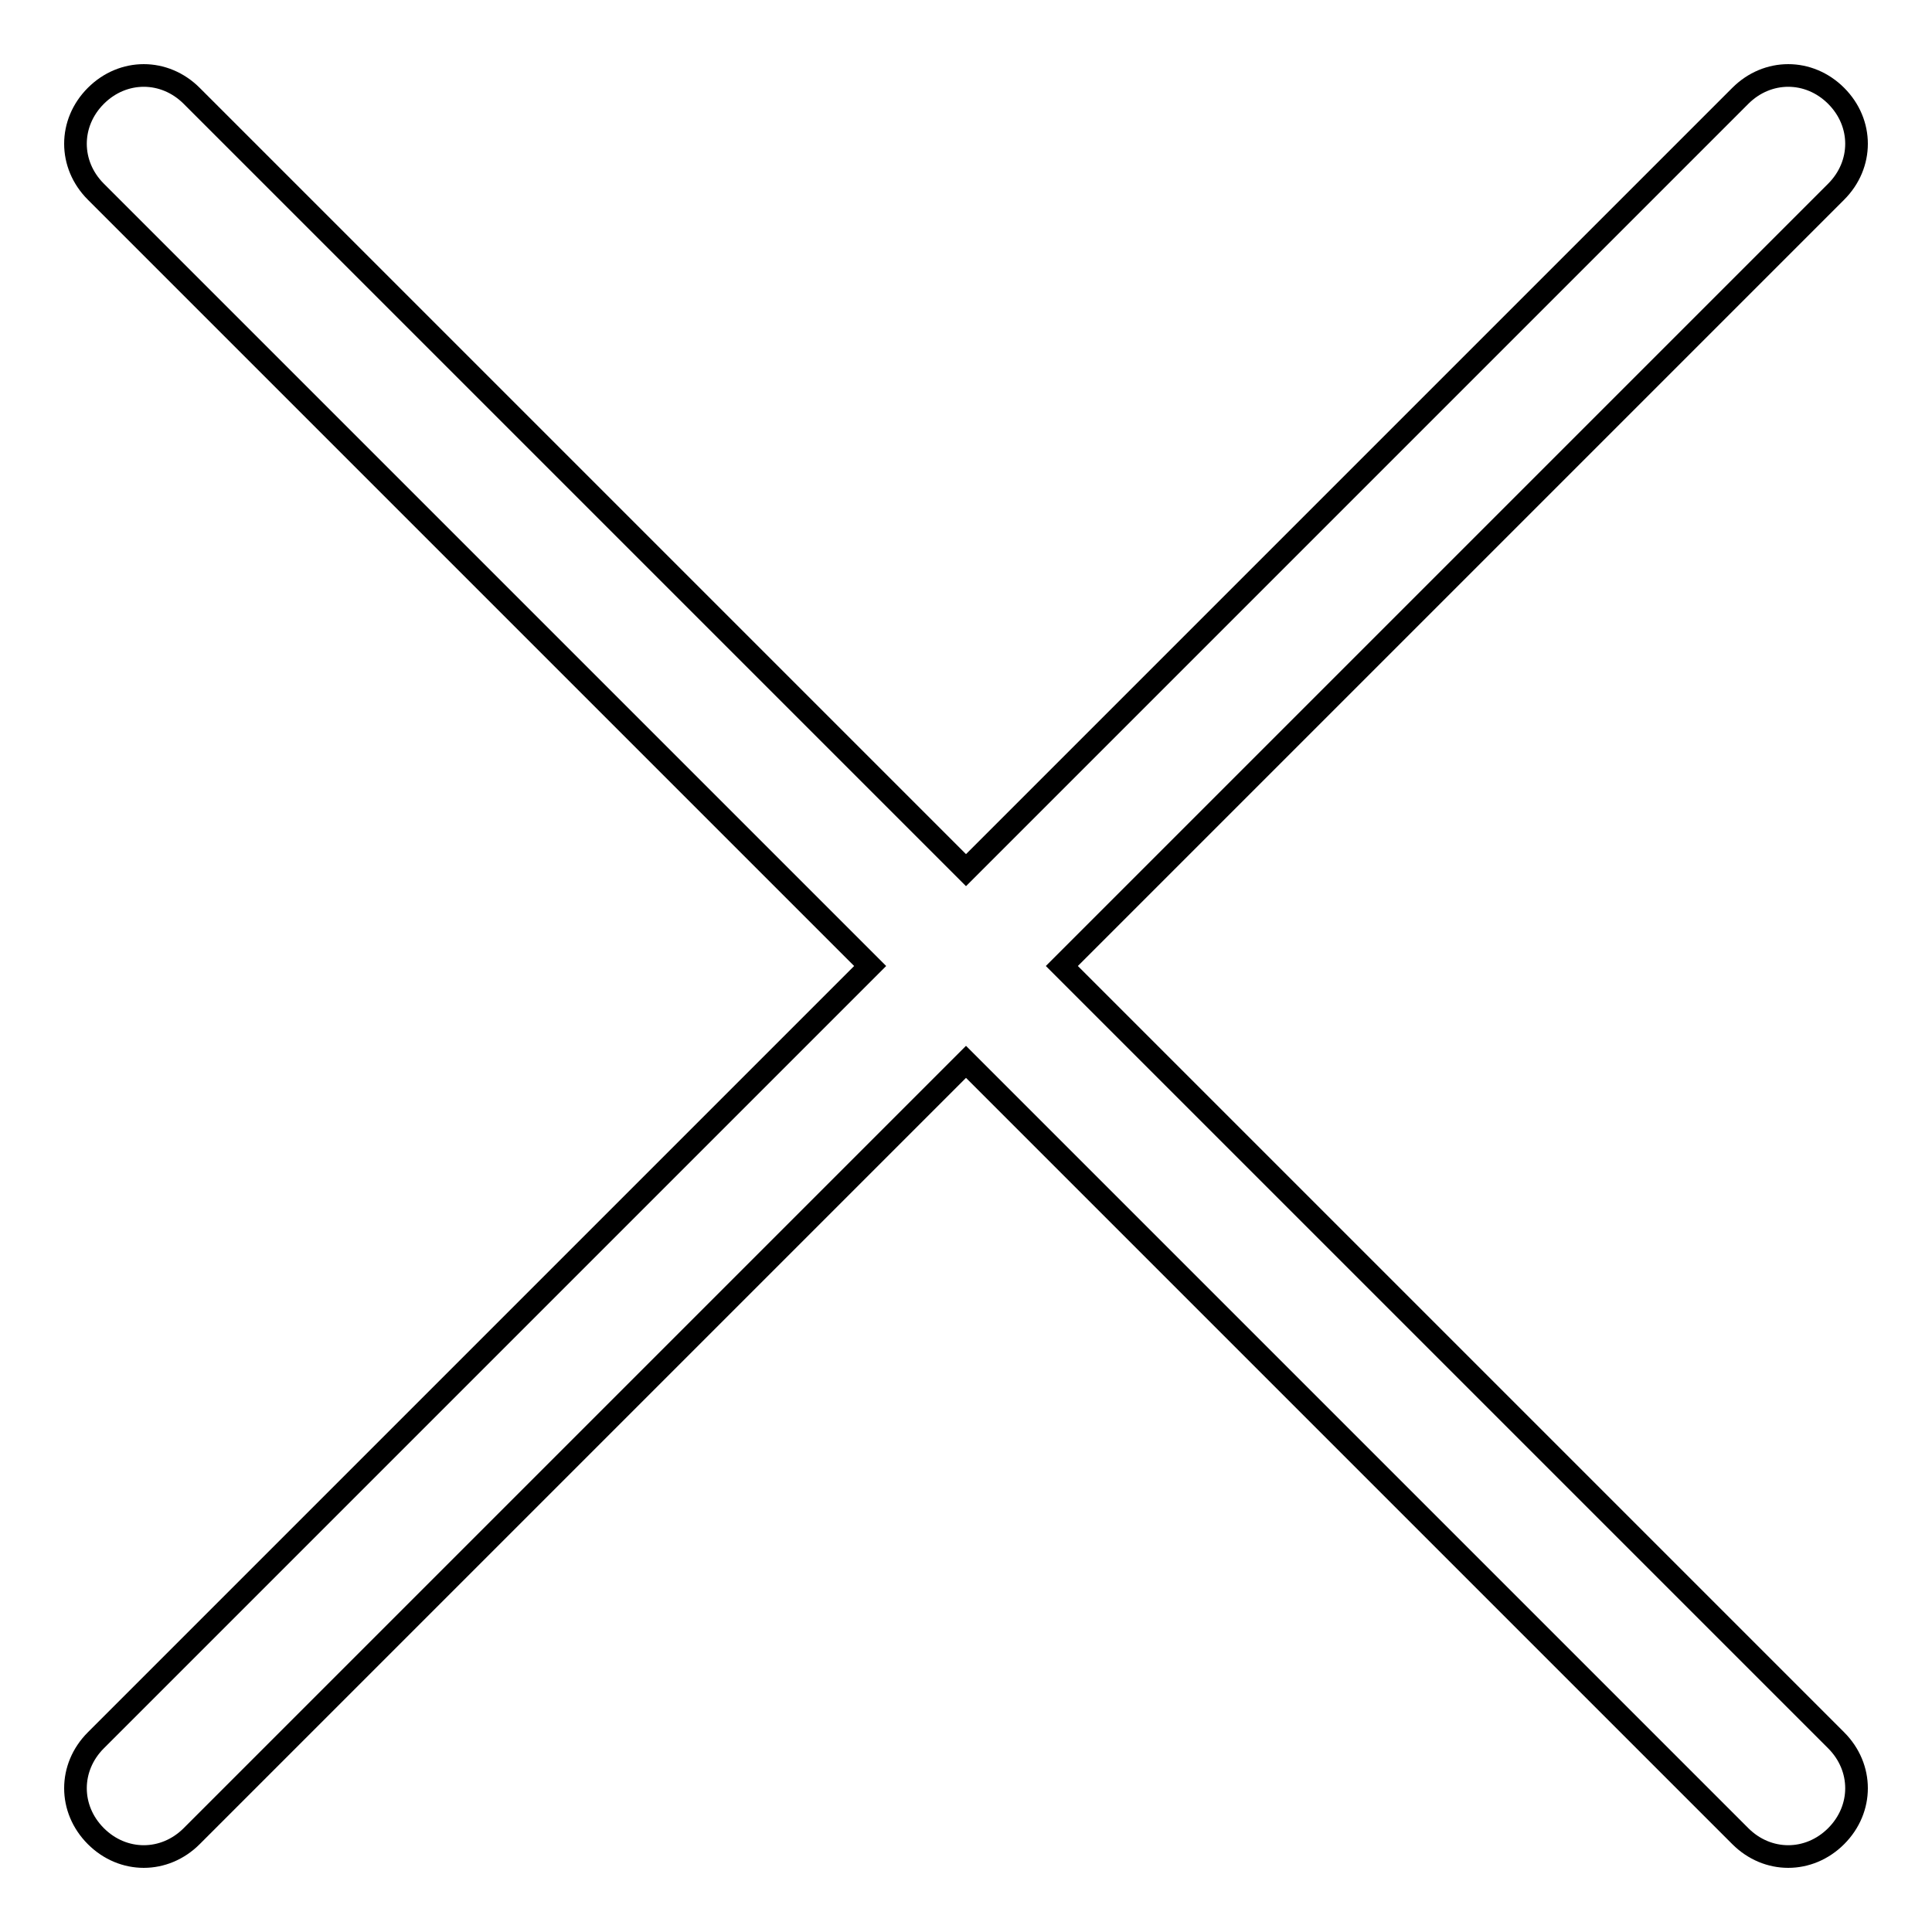
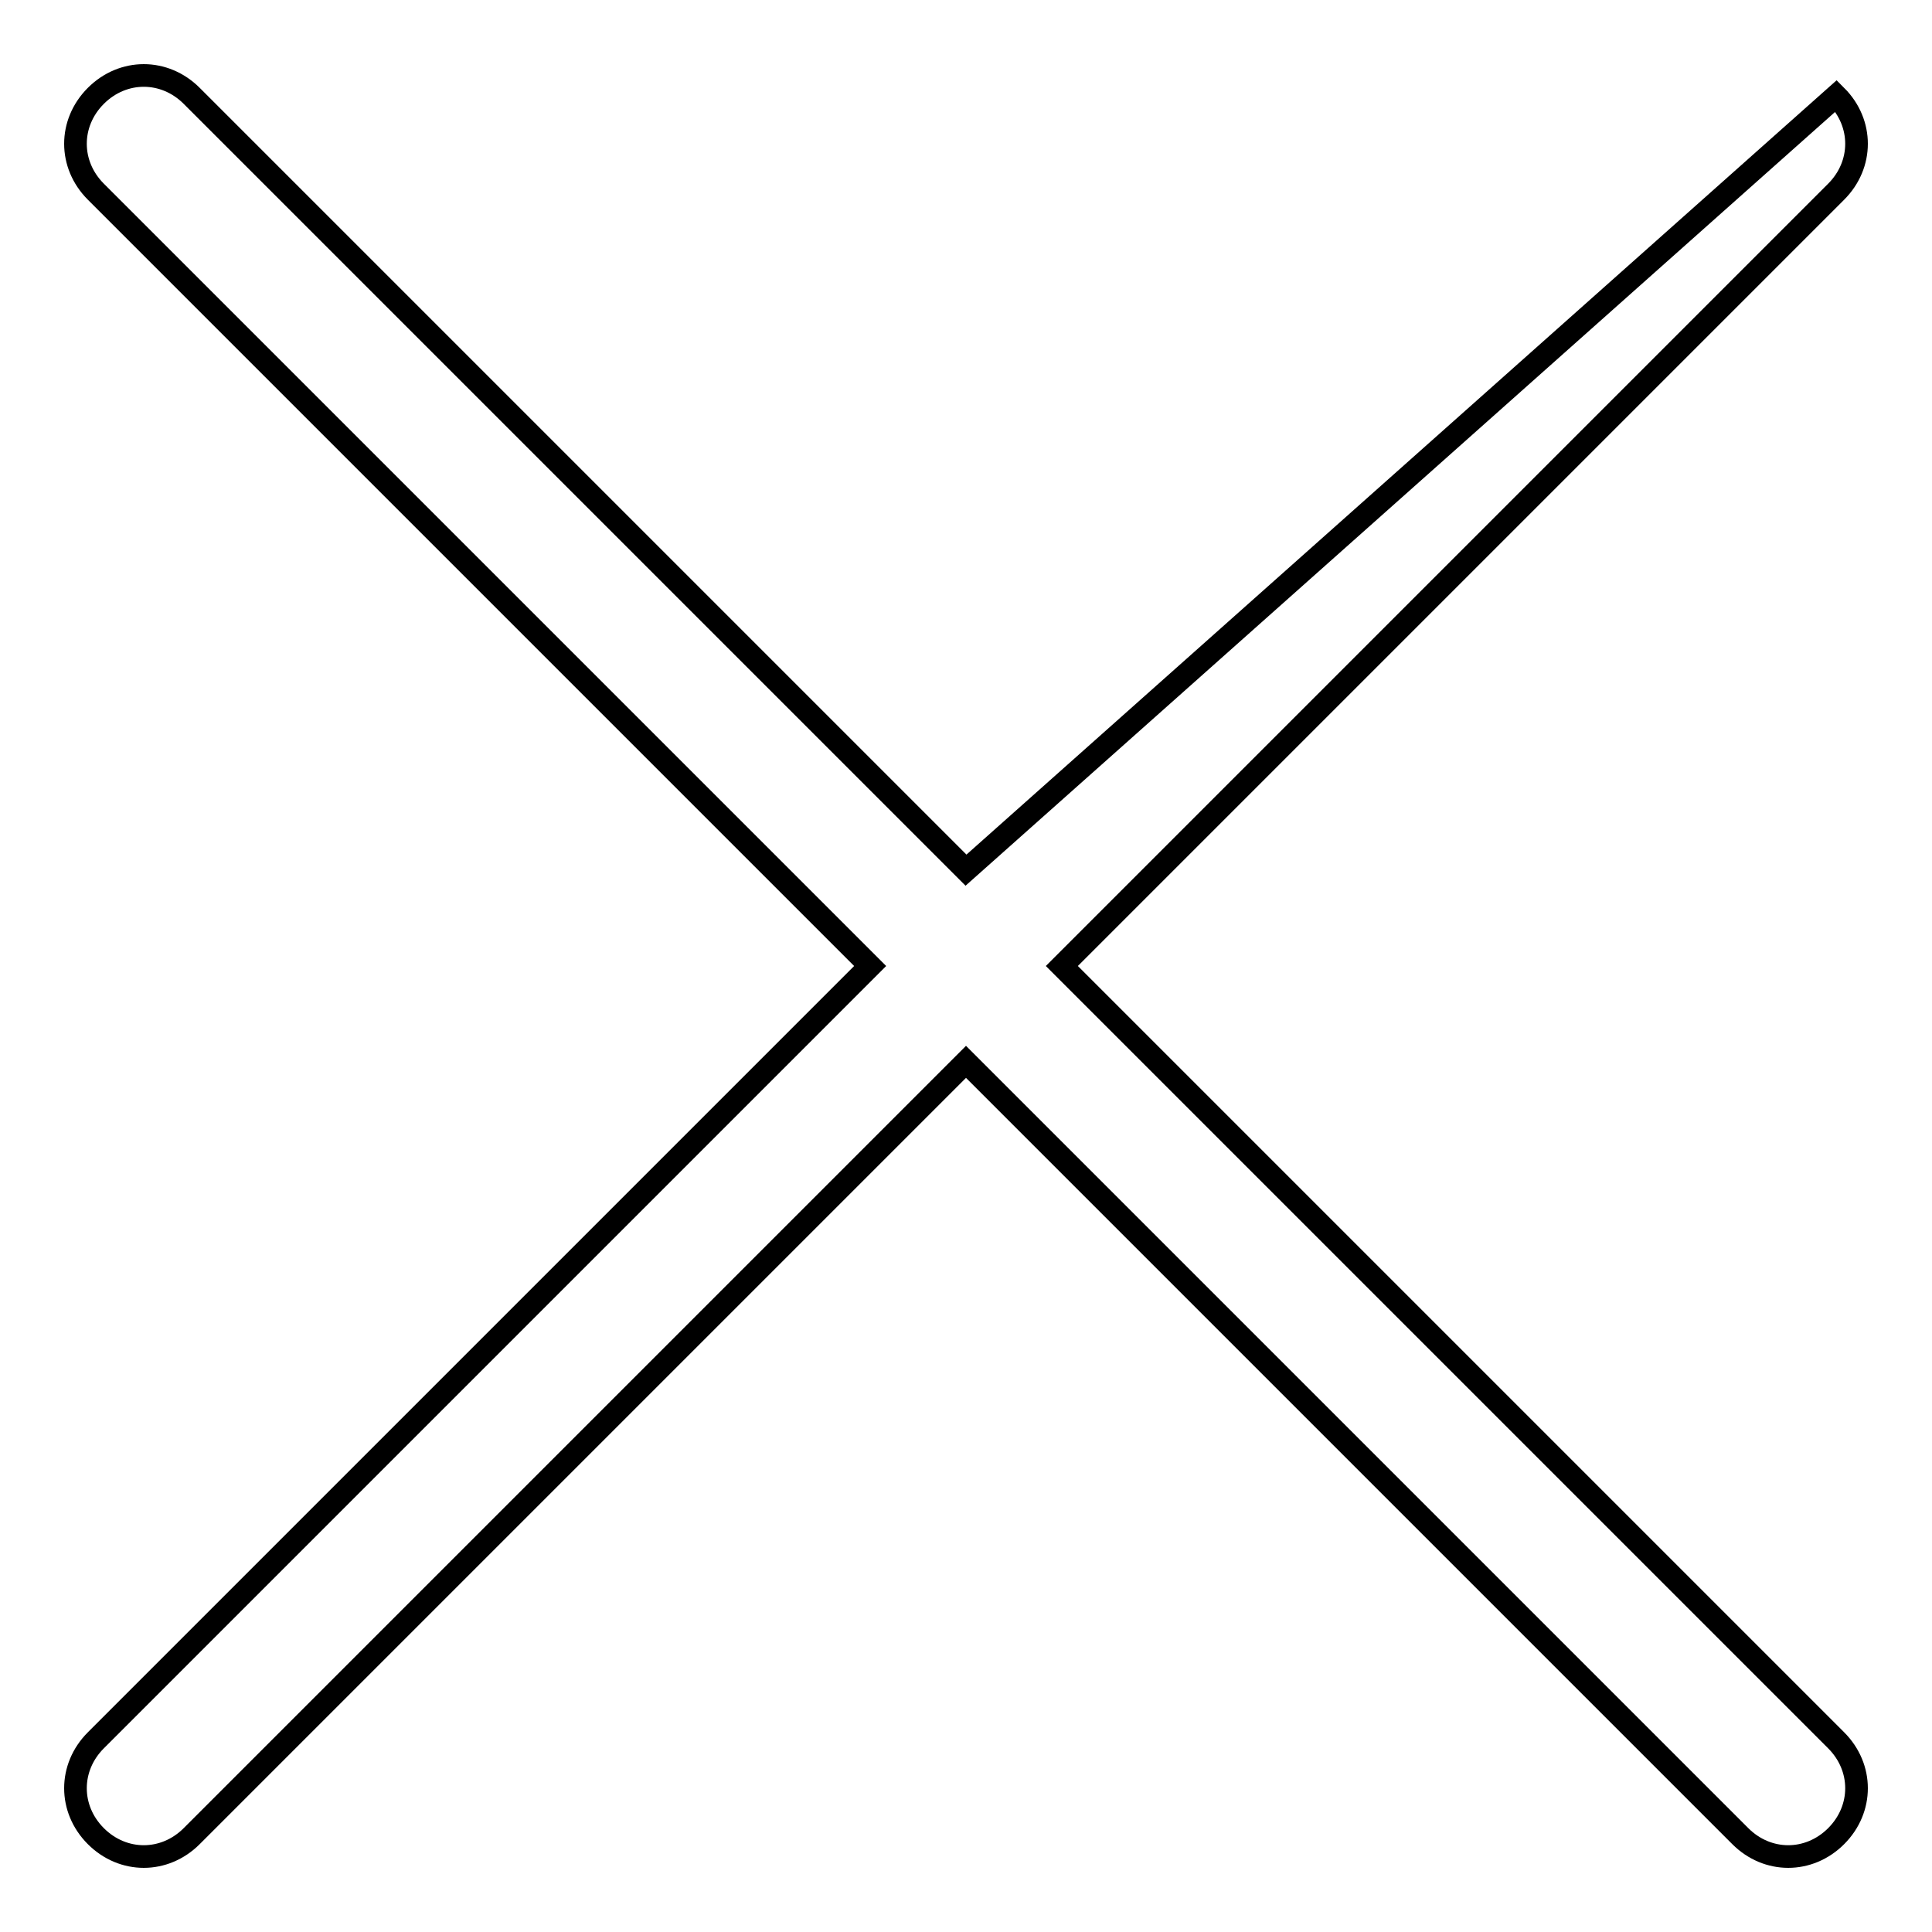
<svg xmlns="http://www.w3.org/2000/svg" version="1.1" x="0px" y="0px" viewBox="0 0 256 256" enable-background="new 0 0 256 256" xml:space="preserve">
  <g>
-     <path stroke-width="3" fill-opacity="0" stroke="#000000" d="M243.3,230.6L140.7,128L243.3,25.4c3.6-3.6,3.6-9.1,0-12.7s-9.1-3.6-12.7,0L128,115.3L25.4,12.7 c-3.6-3.6-9.1-3.6-12.7,0s-3.6,9.1,0,12.7L115.3,128L12.7,230.6c-3.6,3.6-3.6,9.1,0,12.7s9.1,3.6,12.7,0L128,140.7l102.6,102.6 c3.6,3.6,9.1,3.6,12.7,0S246.9,234.2,243.3,230.6z" />
+     <path stroke-width="3" fill-opacity="0" stroke="#000000" d="M243.3,230.6L140.7,128L243.3,25.4c3.6-3.6,3.6-9.1,0-12.7L128,115.3L25.4,12.7 c-3.6-3.6-9.1-3.6-12.7,0s-3.6,9.1,0,12.7L115.3,128L12.7,230.6c-3.6,3.6-3.6,9.1,0,12.7s9.1,3.6,12.7,0L128,140.7l102.6,102.6 c3.6,3.6,9.1,3.6,12.7,0S246.9,234.2,243.3,230.6z" />
  </g>
</svg>